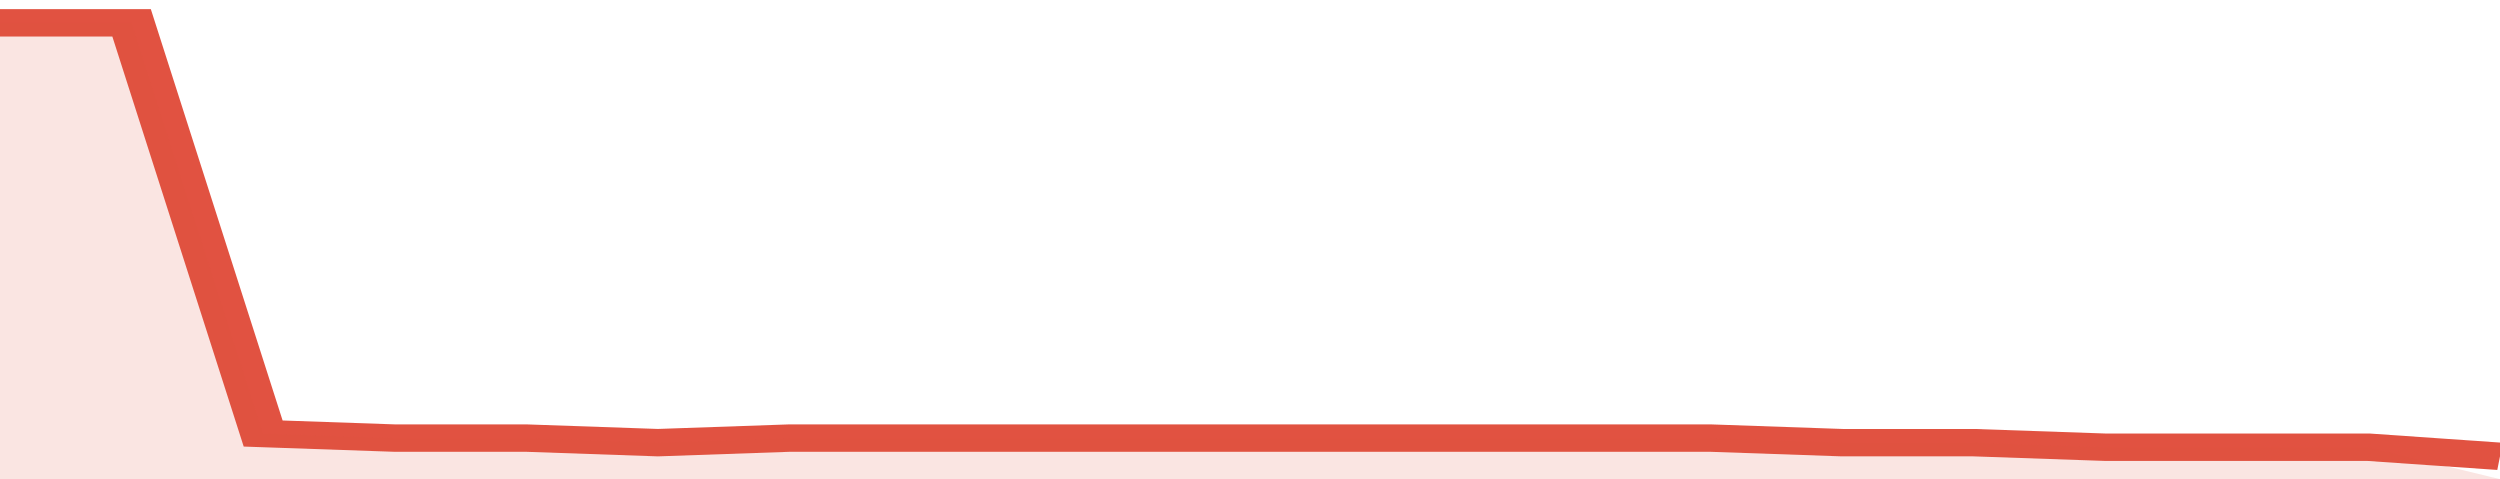
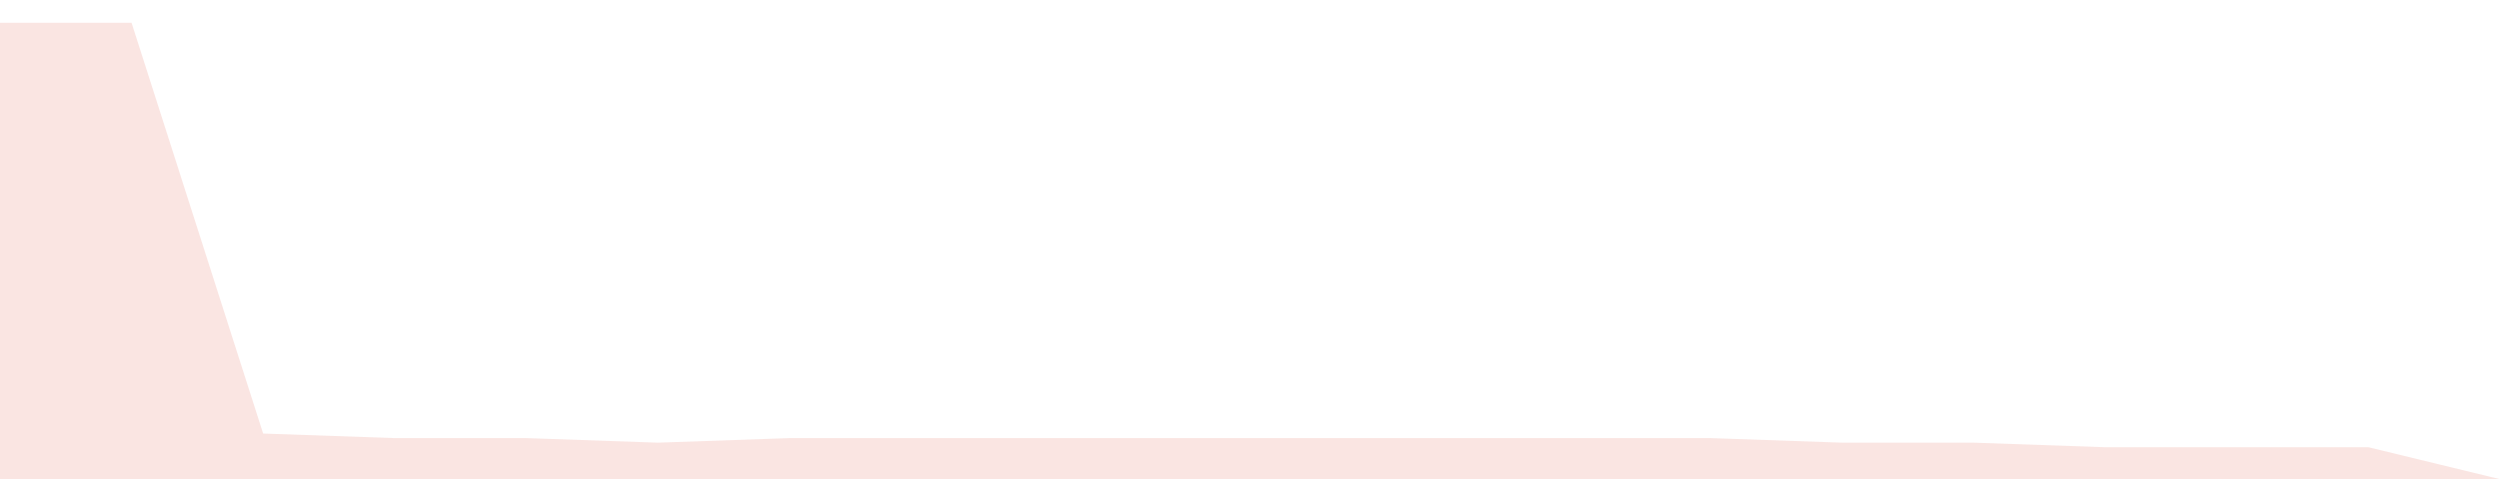
<svg xmlns="http://www.w3.org/2000/svg" viewBox="0 0 323 105" width="120" height="23" preserveAspectRatio="none">
-   <polyline fill="none" stroke="#E15241" stroke-width="6" points="0, 5 17, 5 34, 95 51, 96 68, 96 85, 97 102, 96 119, 96 136, 96 153, 96 170, 96 187, 96 204, 96 221, 96 238, 97 255, 97 272, 98 289, 98 306, 98 323, 100 "> </polyline>
  <polygon fill="#E15241" opacity="0.15" points="0, 105 0, 5 17, 5 34, 95 51, 96 68, 96 85, 97 102, 96 119, 96 136, 96 153, 96 170, 96 187, 96 204, 96 221, 96 238, 97 255, 97 272, 98 289, 98 306, 98 323, 105 " />
</svg>